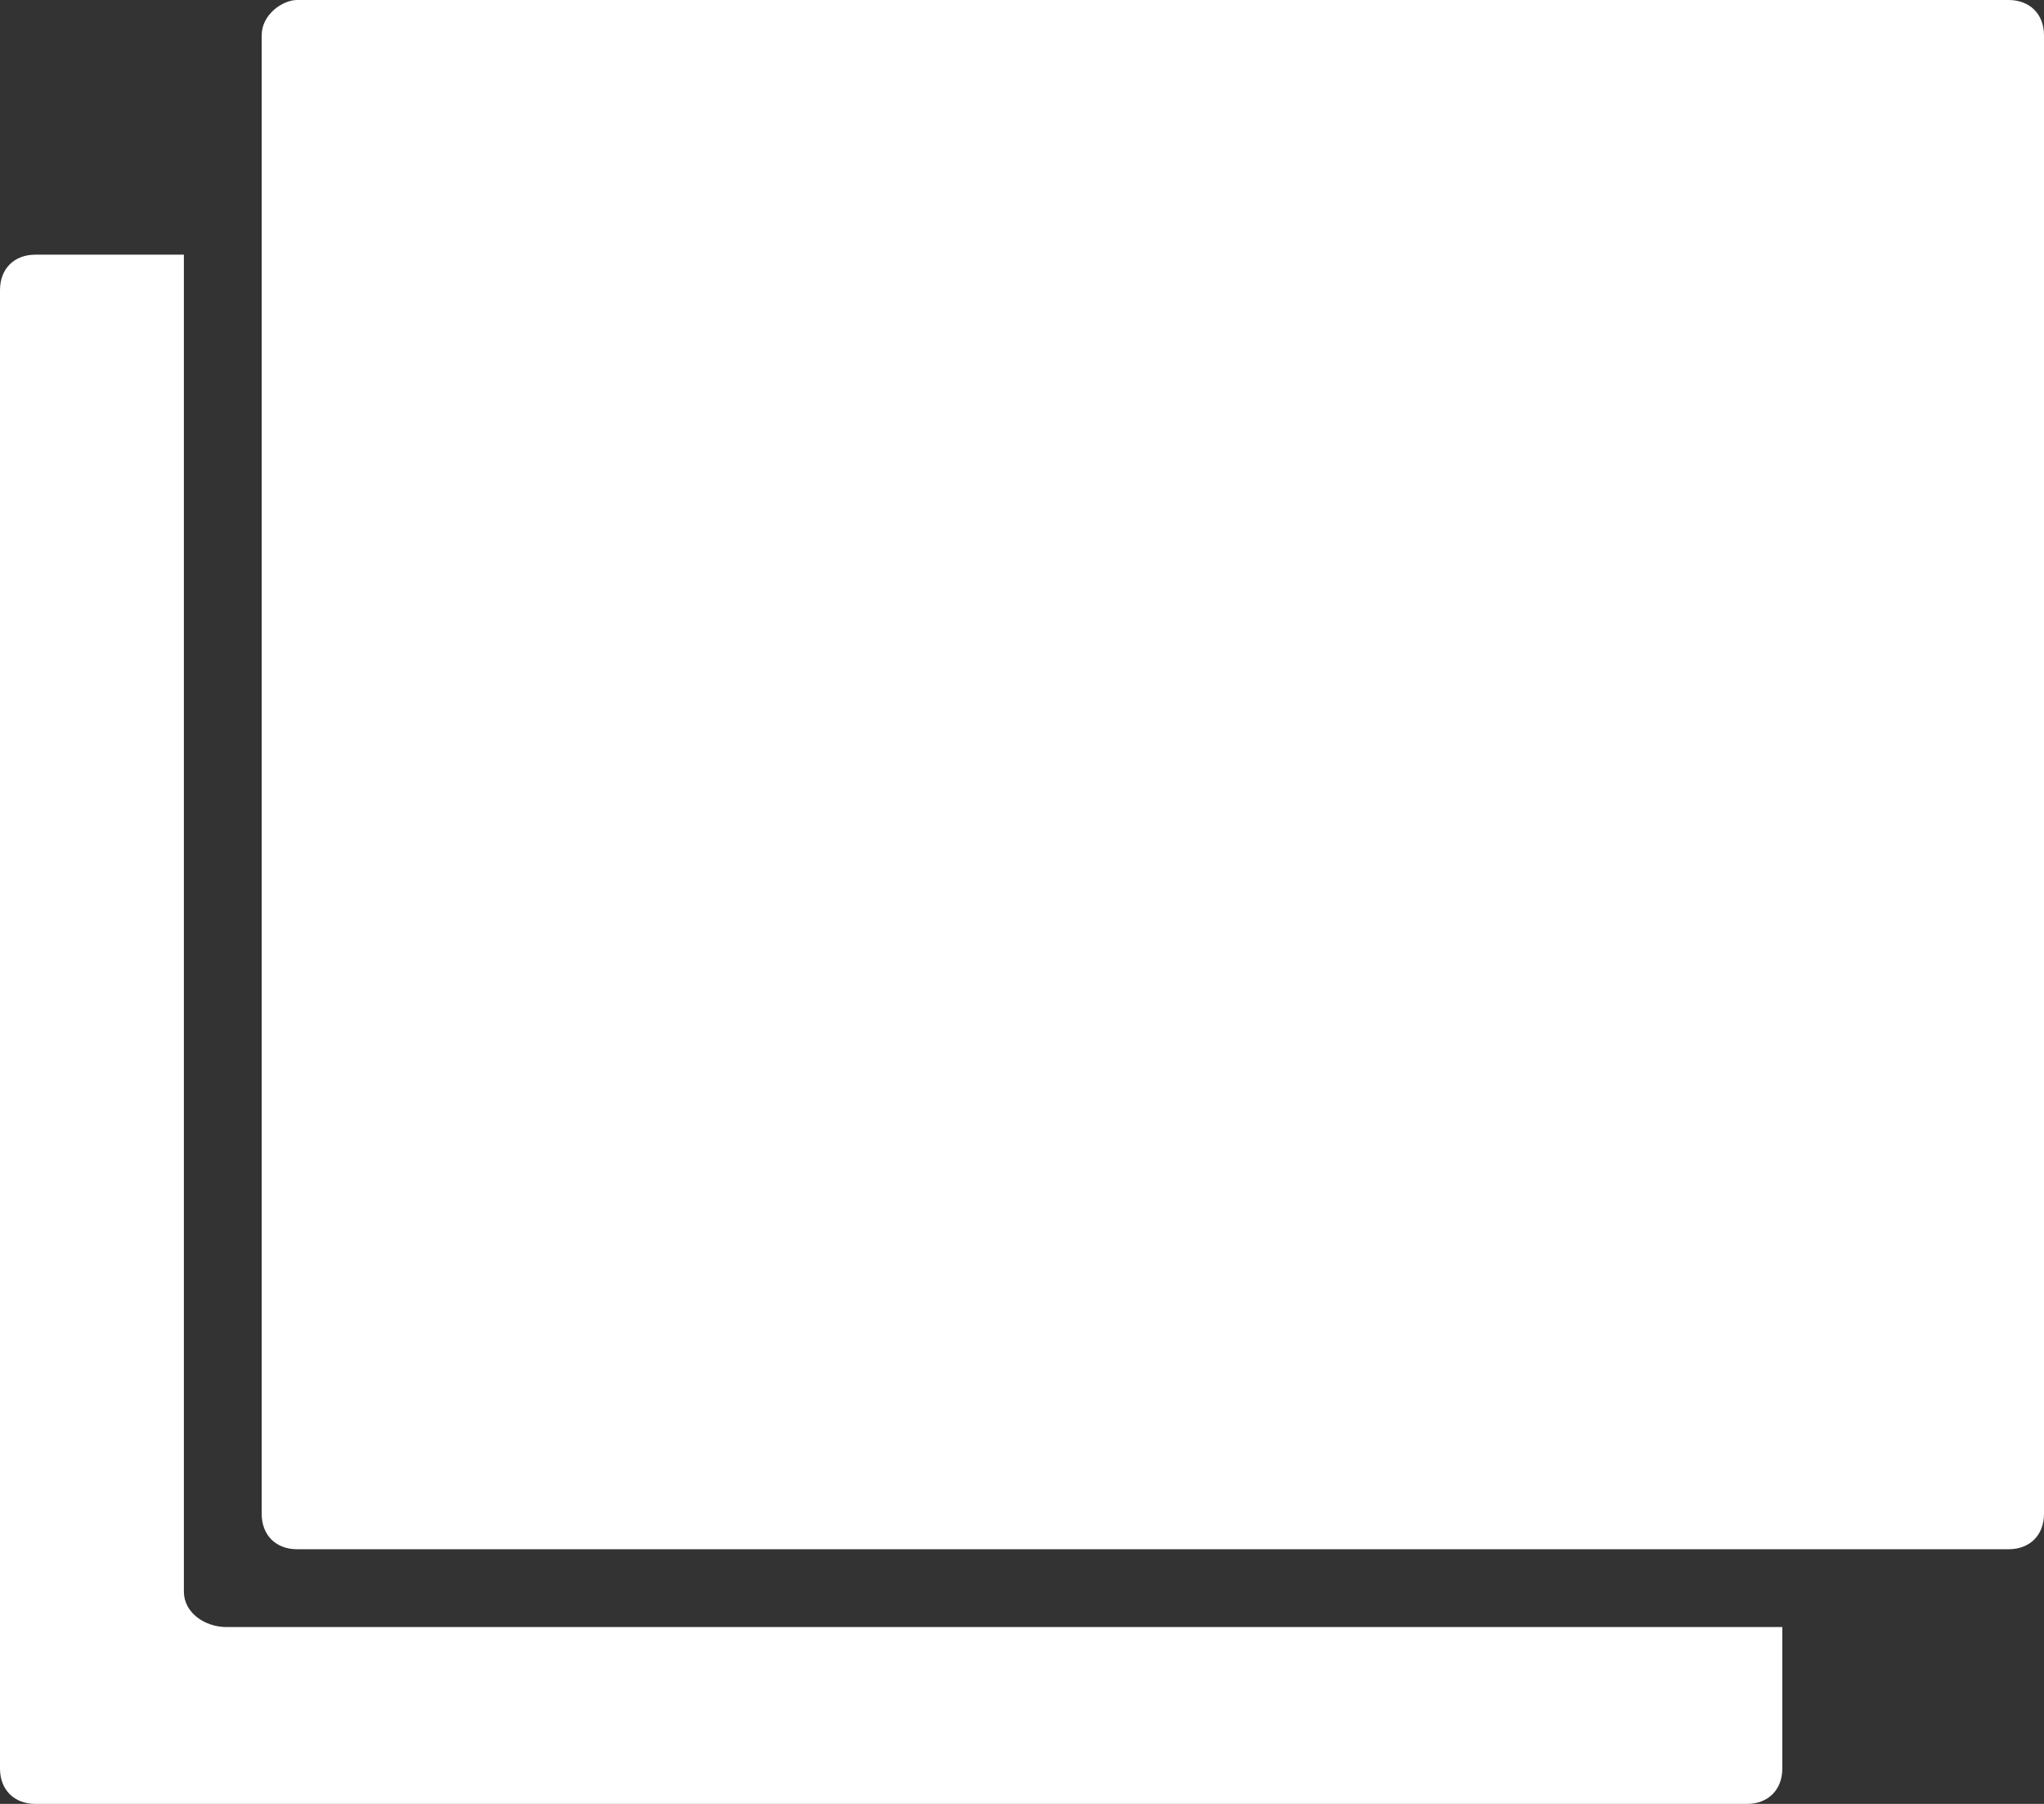
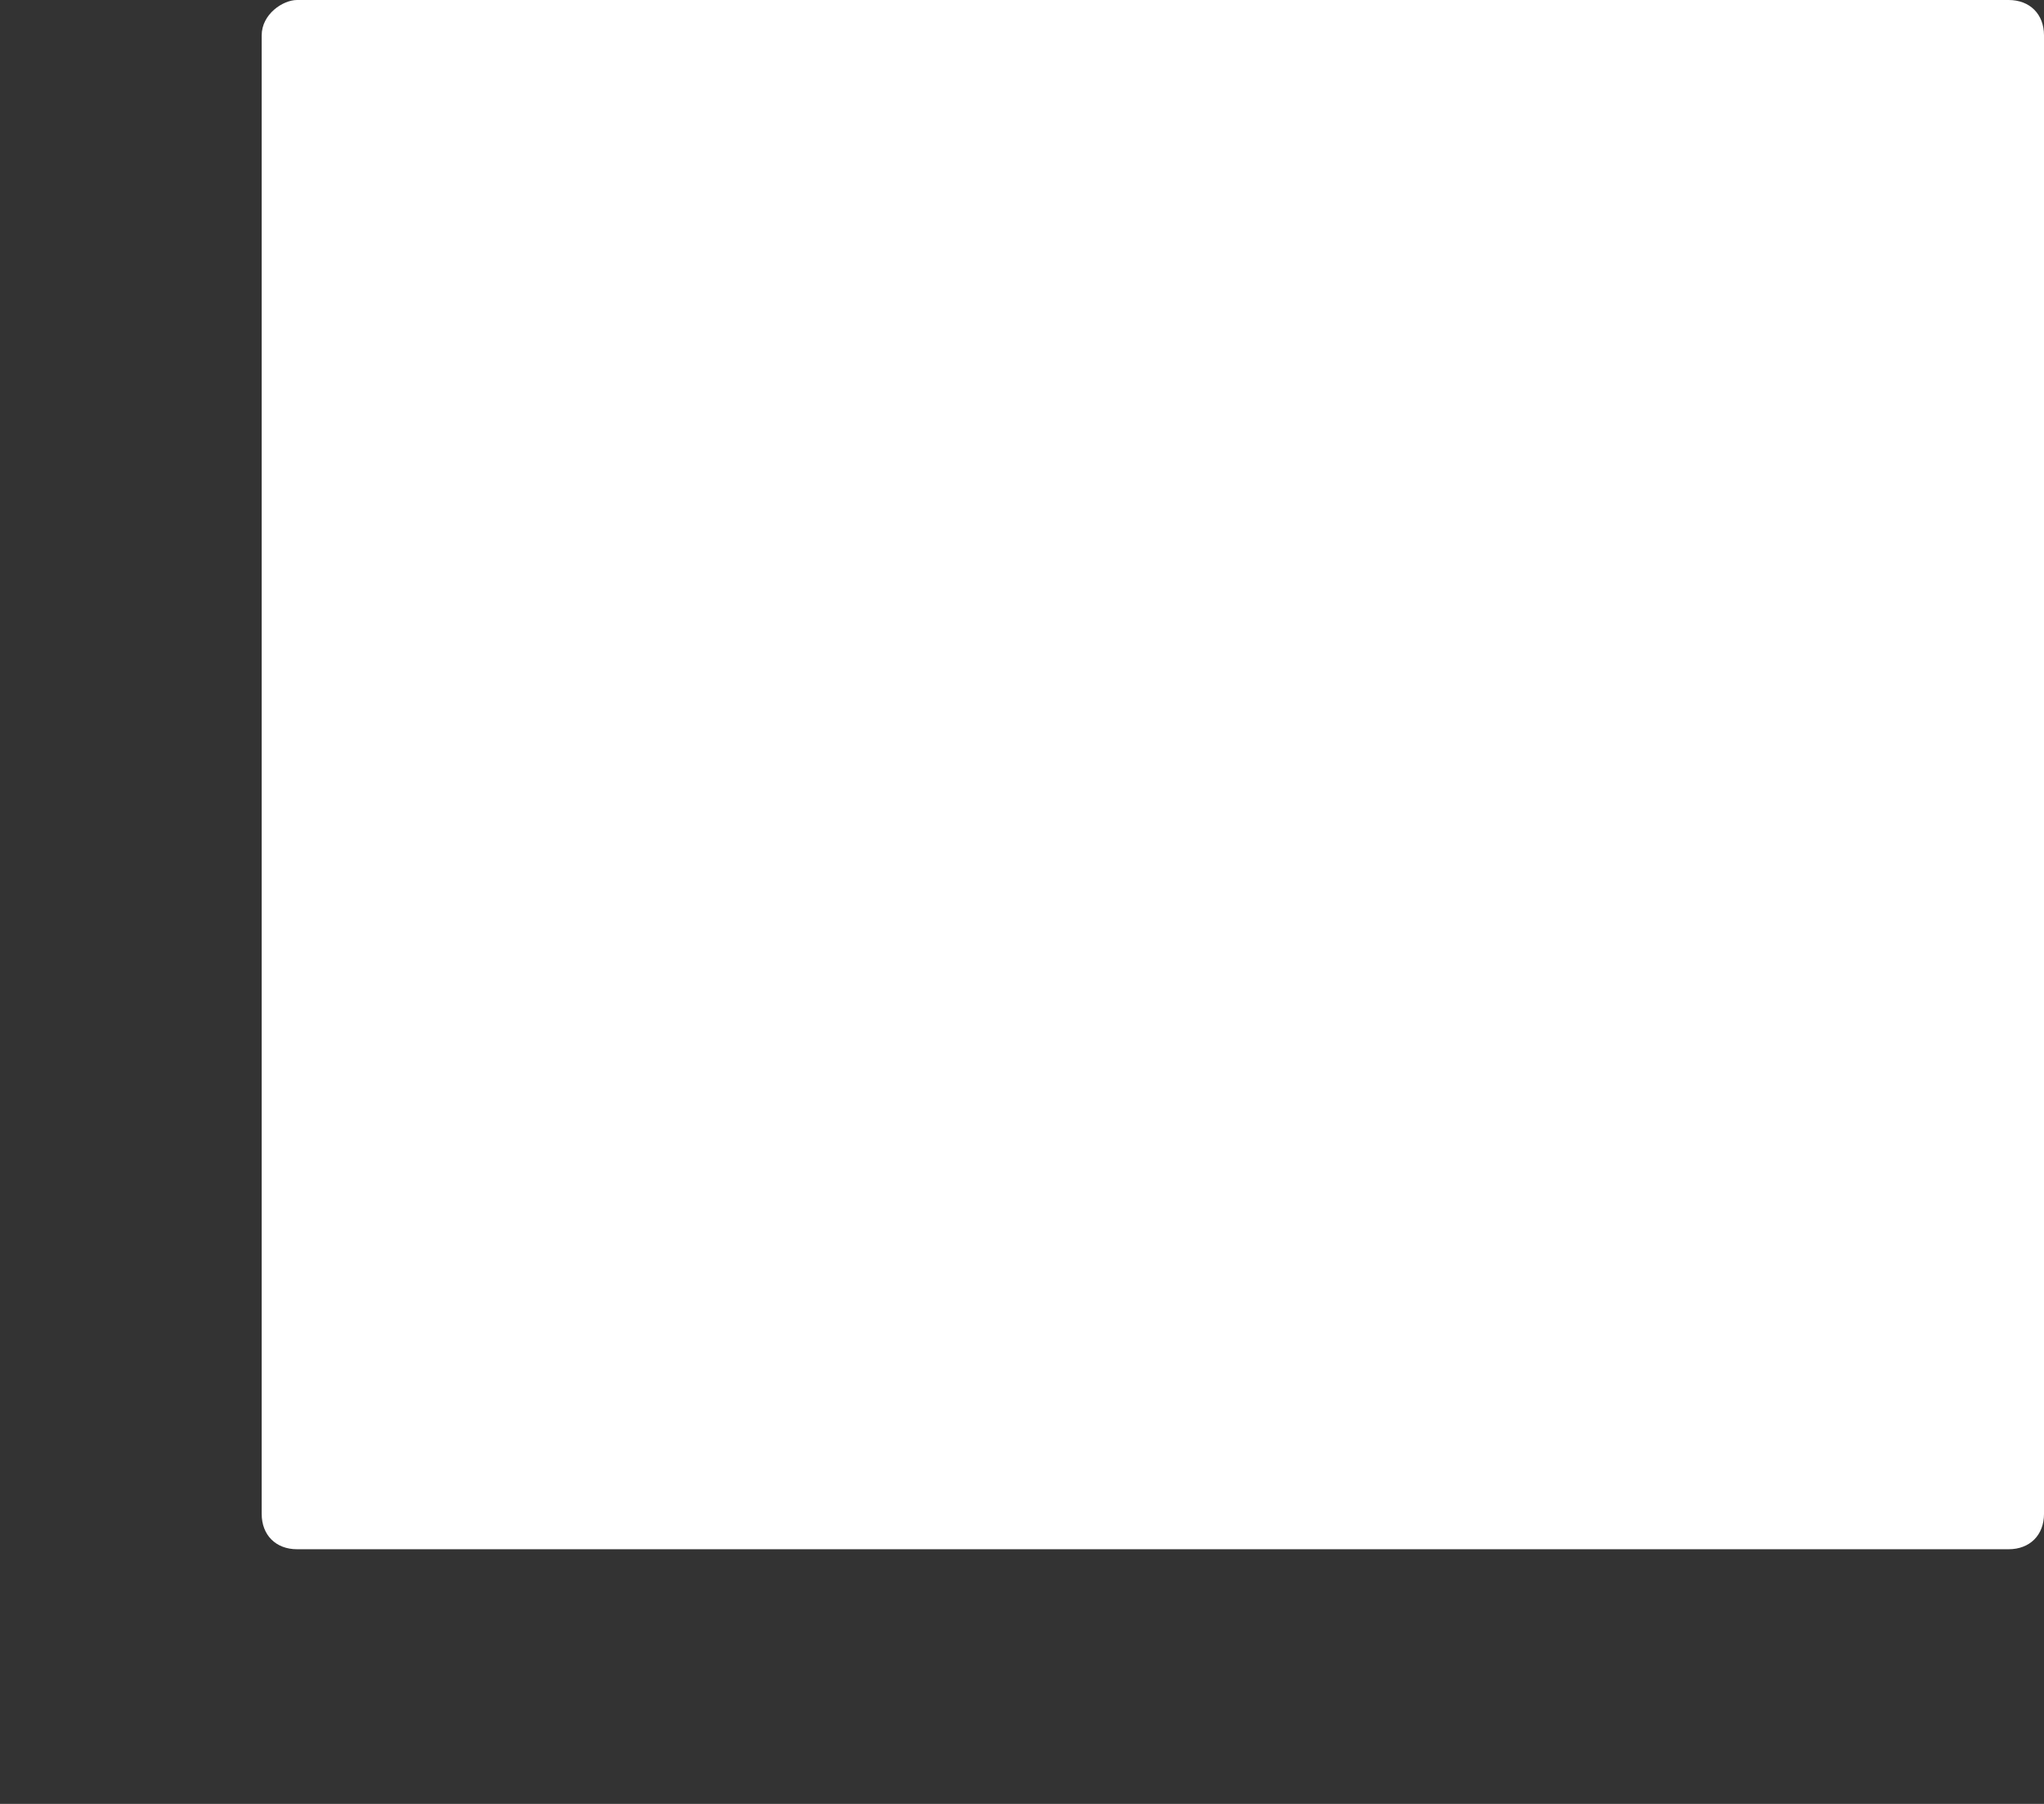
<svg xmlns="http://www.w3.org/2000/svg" version="1.1" x="0px" y="0px" width="28.9px" height="25.5px" viewBox="0 0 28.9 25.5" style="enable-background:new 0 0 28.9 25.5;" xml:space="preserve">
  <rect x="0" y="0" width="28.9" height="25.5" fill="#333333" stroke="none" />
-   <path style="fill:#FFFFFF;" d="M2.6,22.5V3.6H0.5C0.2,3.6,0,3.8,0,4.1V25c0,0.3,0.2,0.5,0.5,0.5h24.2c0.3,0,0.5-0.2,0.5-0.5v-2h-22 C2.9,23,2.6,22.8,2.6,22.5z" />
-   <path style="fill:#FFFFFF;" d="M28.4,0H4.2C4,0,3.7,0.2,3.7,0.5v20.9c0,0.3,0.2,0.5,0.5,0.5h24.2c0.3,0,0.5-0.2,0.5-0.5V0.5 C28.9,0.2,28.7,0,28.4,0z" />
+   <path style="fill:#FFFFFF;" d="M28.4,0H4.2C4,0,3.7,0.2,3.7,0.5v20.9c0,0.3,0.2,0.5,0.5,0.5h24.2c0.3,0,0.5-0.2,0.5-0.5V0.5 C28.9,0.2,28.7,0,28.4,0" />
</svg>